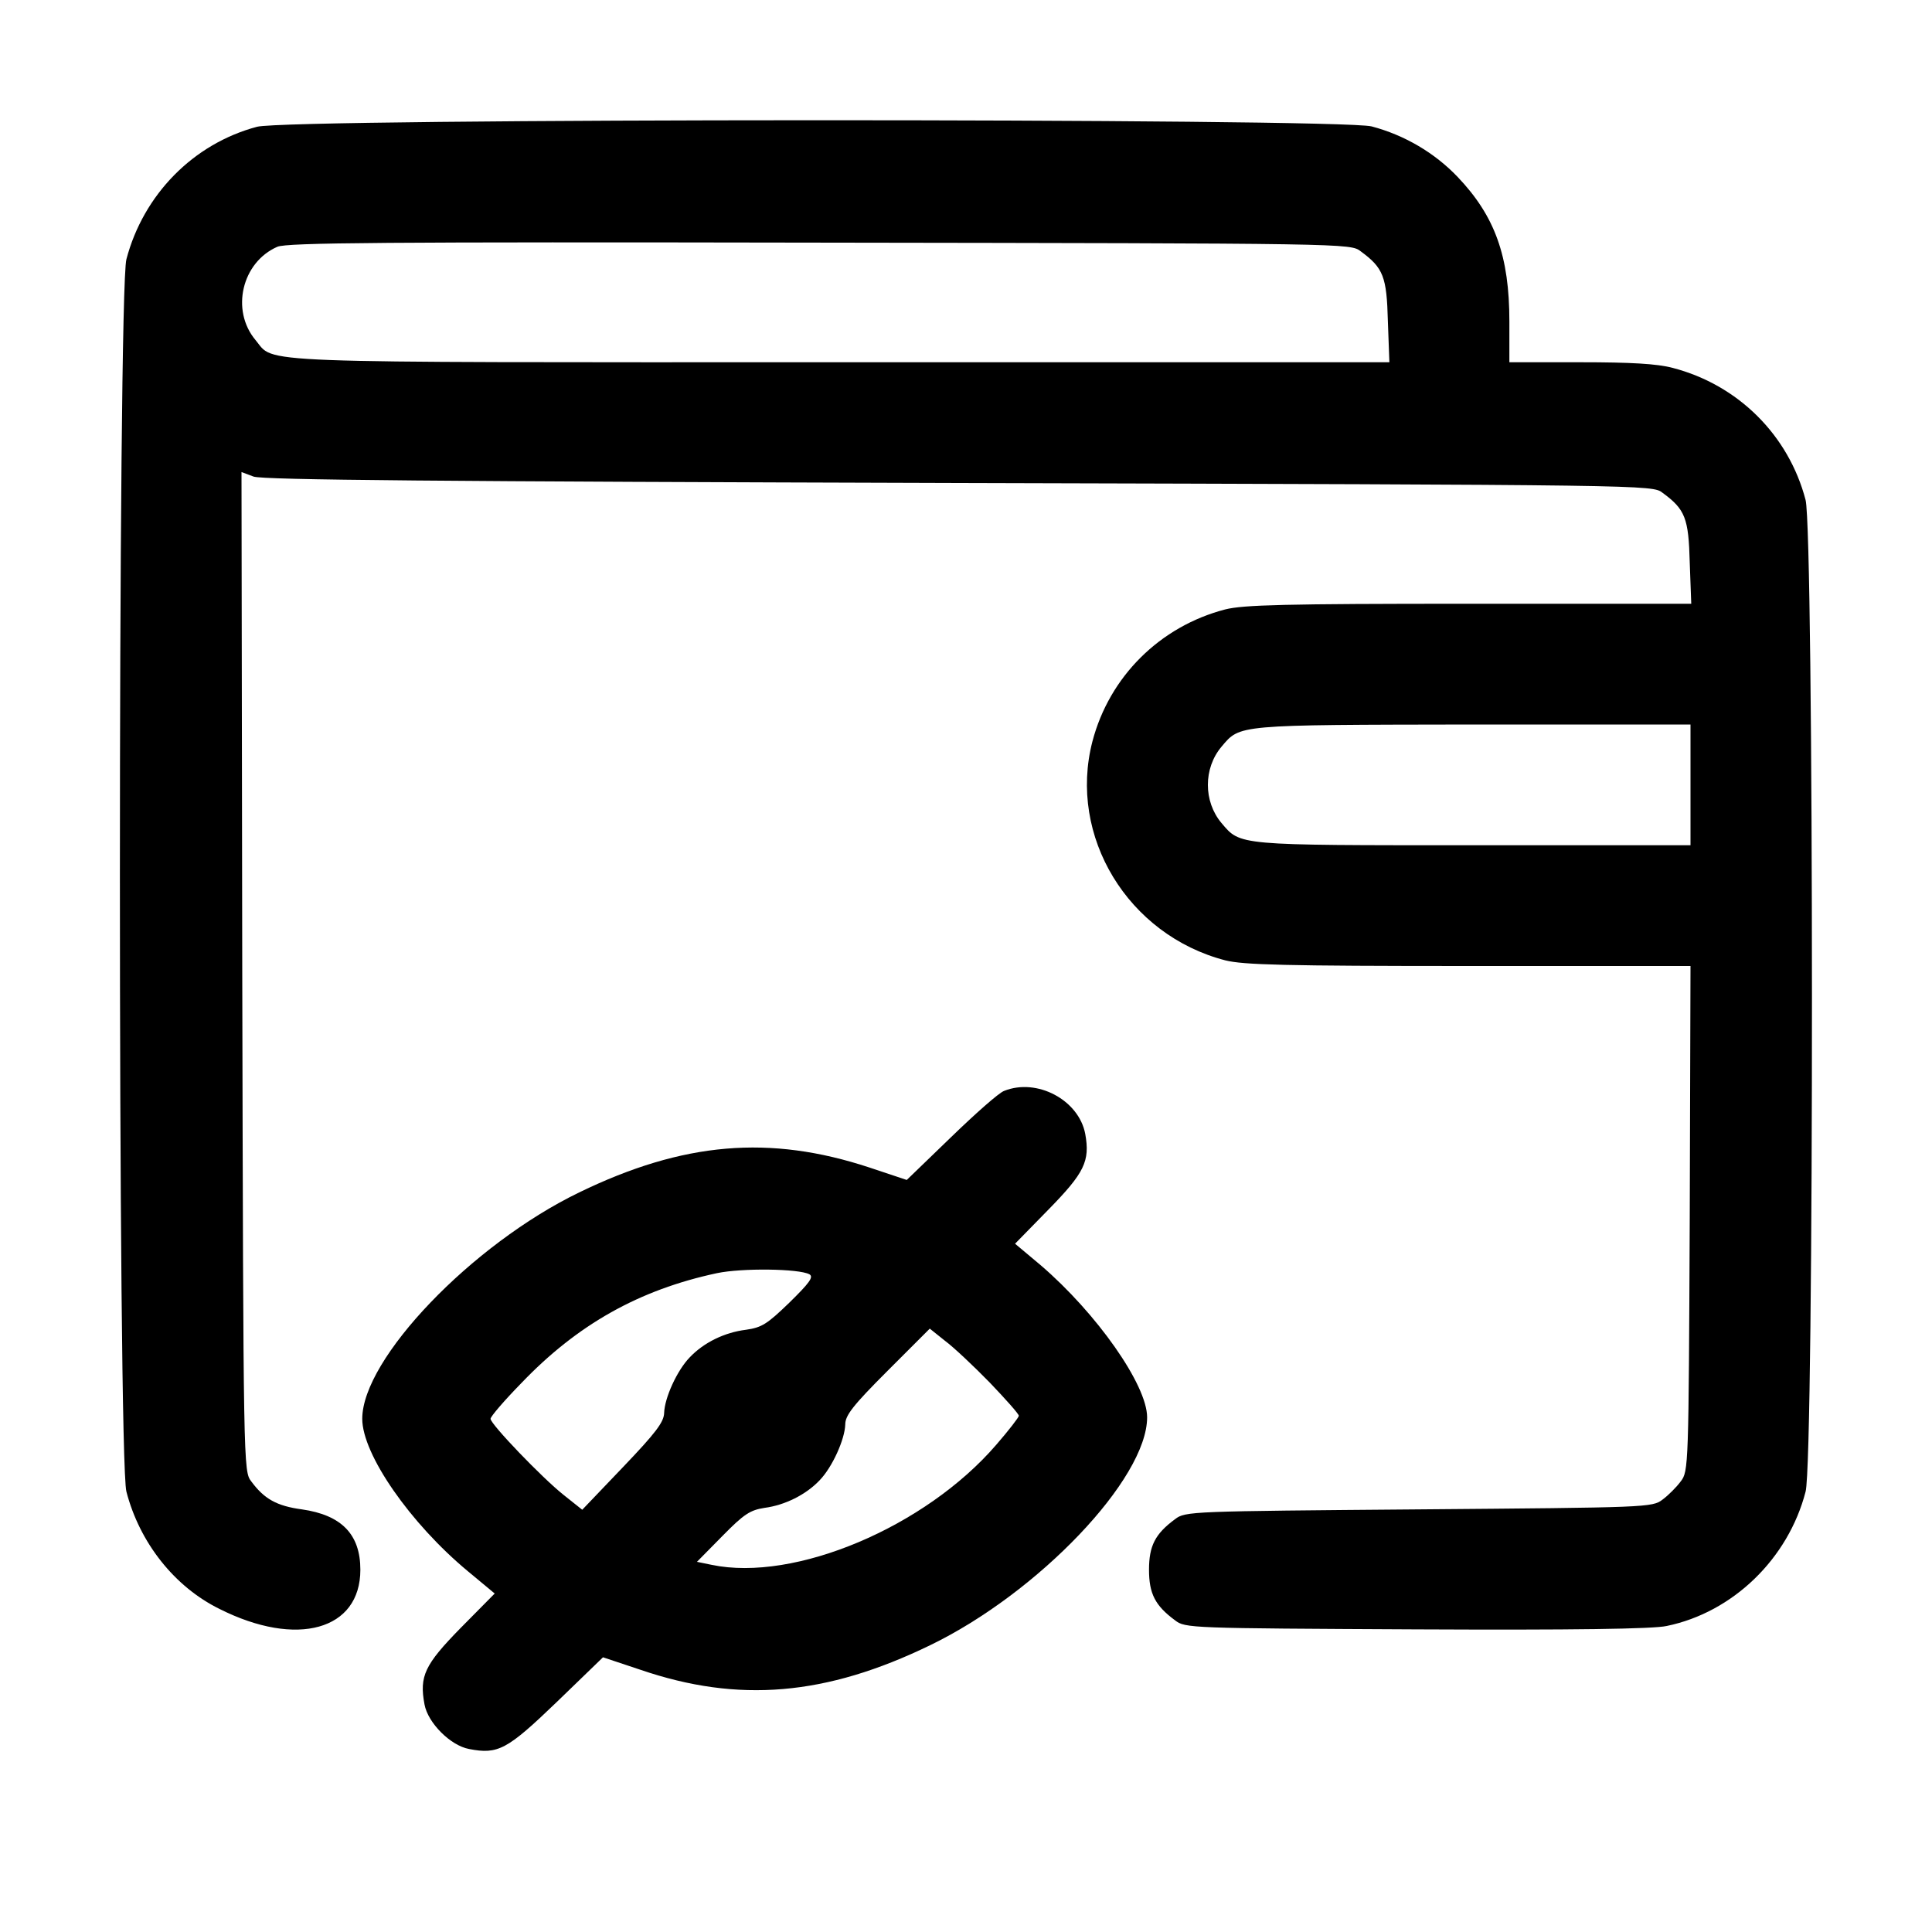
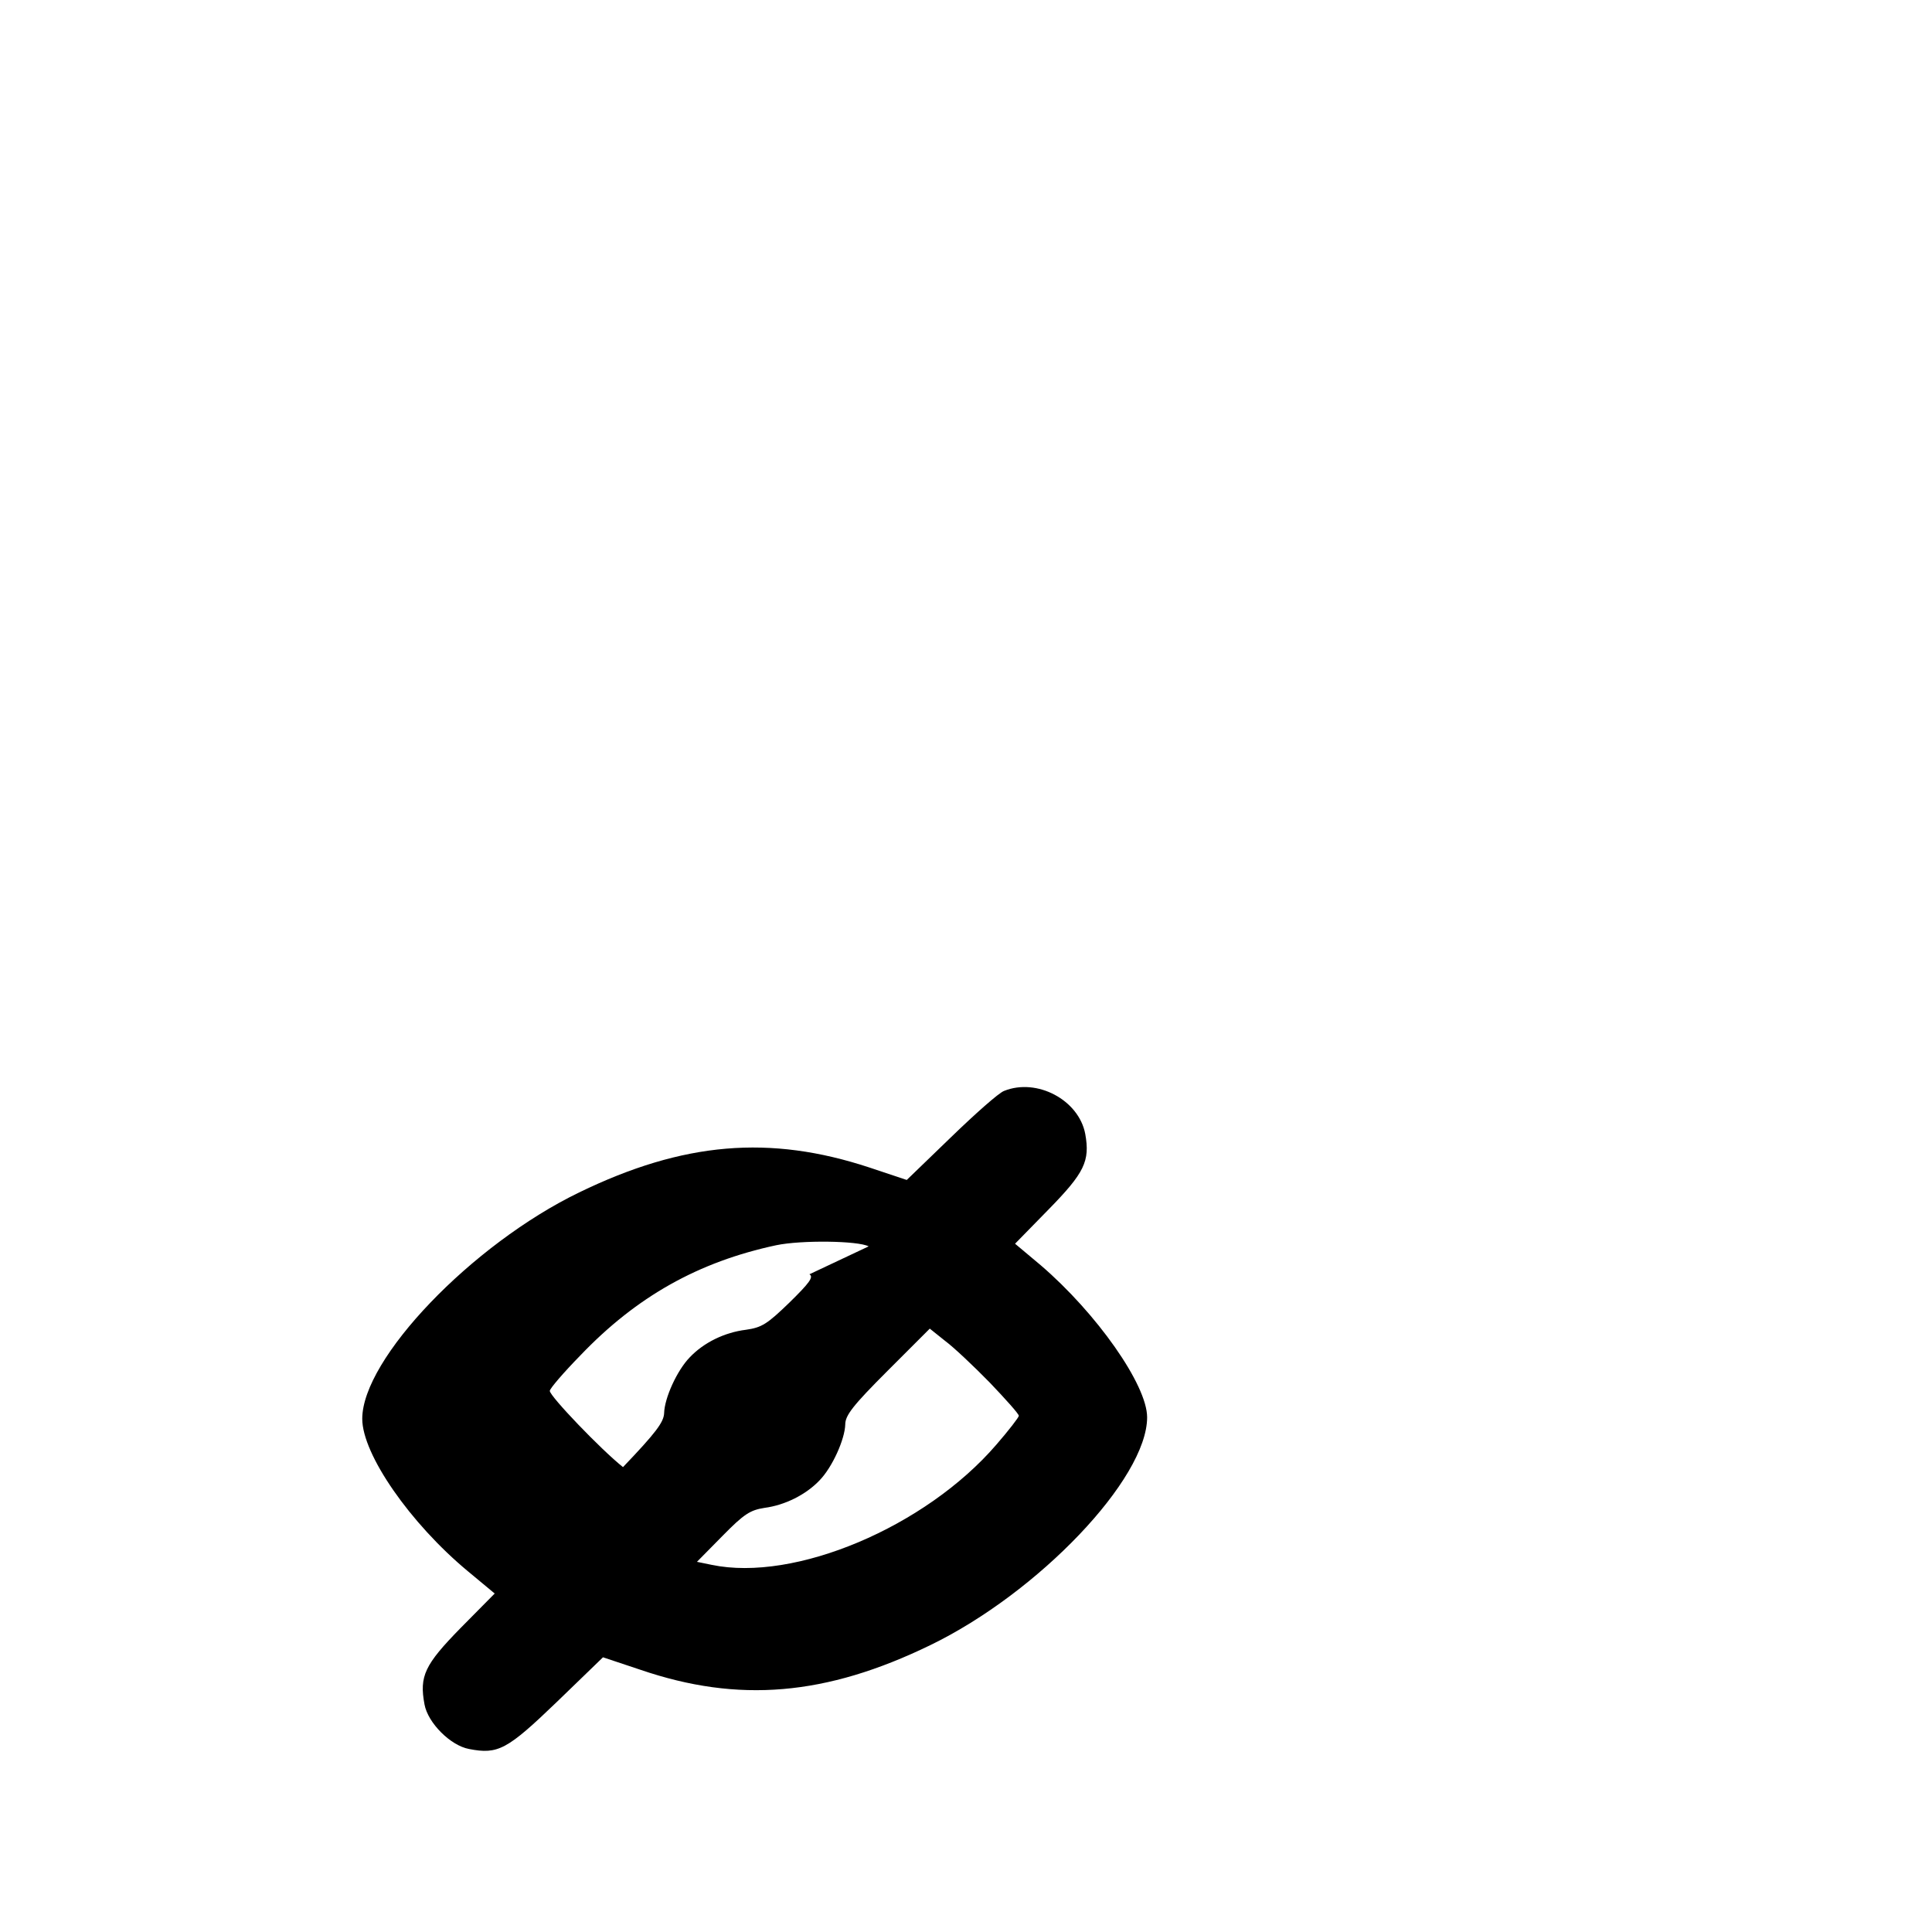
<svg xmlns="http://www.w3.org/2000/svg" version="1.0" width="512pt" height="512pt" viewBox="0 0 512 512" preserveAspectRatio="xMidYMid meet">
  <g transform="translate(0,512) scale(0.1,-0.1)" fill="#000000" stroke="none">
-     <path d="M681 4784 c-169 -45 -301 -180 -346 -351 -23 -86 -23 -3180 0 -3266 35 -135 127 -252 247 -311 205 -103 373 -56 373 104 0 94 -50 145 -155 160 -67 9 -100 28 -134 74 -21 27 -21 32 -24 1351 l-2 1324 32 -12 c25 -9 498 -13 1870 -17 1835 -5 1837 -5 1864 -26 60 -44 69 -67 72 -185 l4 -109 -589 0 c-490 0 -598 -3 -646 -15 -173 -45 -307 -178 -352 -350 -65 -251 94 -513 352 -580 48 -12 156 -15 645 -15 l588 0 -2 -669 c-3 -658 -3 -670 -24 -697 -11 -15 -33 -37 -48 -48 -27 -21 -41 -21 -646 -26 -605 -5 -619 -5 -646 -26 -53 -39 -69 -71 -69 -134 0 -63 16 -95 69 -134 27 -21 39 -21 639 -24 415 -2 629 1 664 9 175 36 322 178 368 356 23 87 22 2540 0 2628 -45 172 -179 305 -352 350 -41 11 -111 15 -245 15 l-188 0 0 108 c0 173 -38 279 -137 383 -61 64 -141 111 -228 134 -87 22 -2870 22 -2954 -1z m2925 -330 c60 -44 69 -67 72 -185 l4 -109 -1456 0 c-1592 0 -1496 -4 -1549 59 -66 79 -36 206 58 247 25 11 282 13 1437 11 1403 -2 1407 -2 1434 -23z m874 -1414 l0 -160 -575 0 c-630 0 -617 -1 -668 59 -48 57 -48 145 0 202 50 59 36 58 666 59 l577 0 0 -160z" />
-     <path d="M2661 2229 c-14 -5 -77 -61 -141 -123 l-117 -113 -99 33 c-264 87 -493 68 -769 -66 -285 -138 -575 -441 -575 -600 0 -94 127 -277 280 -404 l71 -59 -90 -91 c-96 -98 -110 -128 -96 -203 9 -49 69 -109 118 -118 77 -15 101 -2 233 125 l122 118 99 -33 c260 -89 492 -69 768 65 287 139 575 441 575 604 0 86 -134 276 -282 403 l-68 57 89 91 c95 97 110 128 97 200 -17 90 -128 149 -215 114z m-516 -486 c12 -7 0 -23 -53 -75 -59 -57 -73 -66 -115 -72 -57 -7 -112 -34 -149 -73 -34 -35 -67 -108 -68 -148 -1 -24 -22 -52 -109 -143 l-108 -113 -49 39 c-58 46 -194 188 -194 202 0 6 36 48 81 94 149 156 313 248 519 292 67 14 217 12 245 -3z m478 -287 c42 -44 77 -83 77 -88 0 -4 -27 -39 -60 -77 -188 -218 -534 -364 -754 -318 l-39 8 68 69 c57 58 73 68 111 74 54 7 110 35 146 73 34 35 67 109 68 148 0 24 20 50 112 142 l112 112 40 -32 c23 -17 76 -67 119 -111z" />
+     <path d="M2661 2229 c-14 -5 -77 -61 -141 -123 l-117 -113 -99 33 c-264 87 -493 68 -769 -66 -285 -138 -575 -441 -575 -600 0 -94 127 -277 280 -404 l71 -59 -90 -91 c-96 -98 -110 -128 -96 -203 9 -49 69 -109 118 -118 77 -15 101 -2 233 125 l122 118 99 -33 c260 -89 492 -69 768 65 287 139 575 441 575 604 0 86 -134 276 -282 403 l-68 57 89 91 c95 97 110 128 97 200 -17 90 -128 149 -215 114z m-516 -486 c12 -7 0 -23 -53 -75 -59 -57 -73 -66 -115 -72 -57 -7 -112 -34 -149 -73 -34 -35 -67 -108 -68 -148 -1 -24 -22 -52 -109 -143 c-58 46 -194 188 -194 202 0 6 36 48 81 94 149 156 313 248 519 292 67 14 217 12 245 -3z m478 -287 c42 -44 77 -83 77 -88 0 -4 -27 -39 -60 -77 -188 -218 -534 -364 -754 -318 l-39 8 68 69 c57 58 73 68 111 74 54 7 110 35 146 73 34 35 67 109 68 148 0 24 20 50 112 142 l112 112 40 -32 c23 -17 76 -67 119 -111z" />
  </g>
</svg>